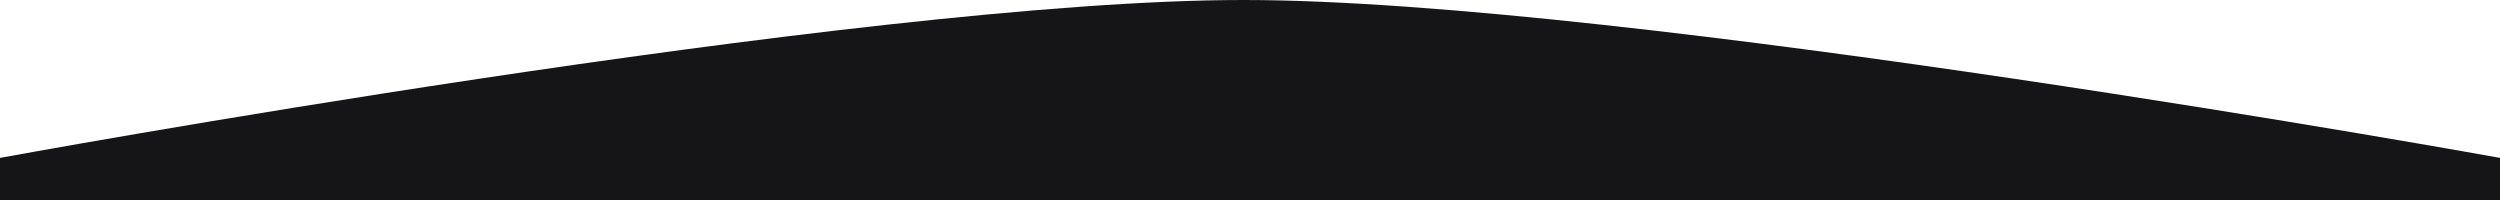
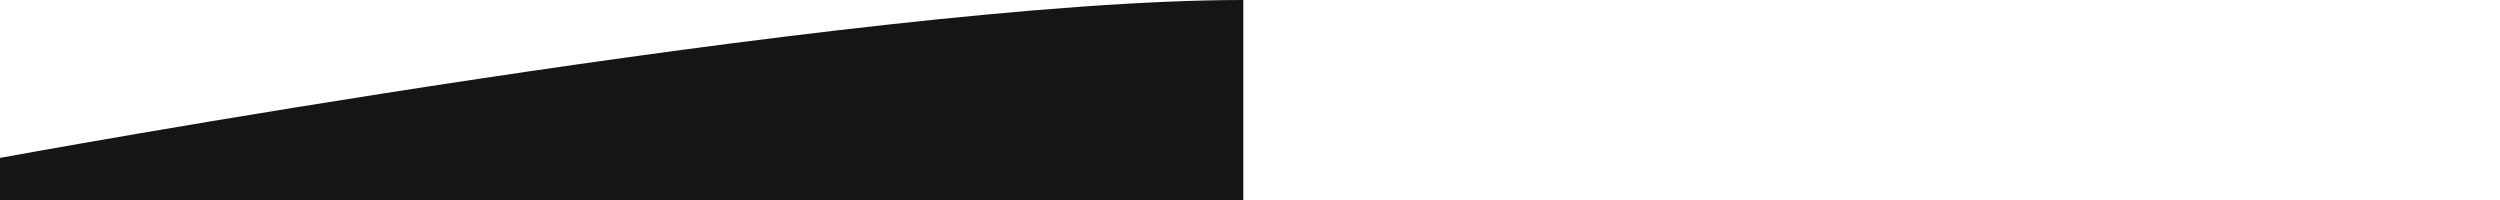
<svg xmlns="http://www.w3.org/2000/svg" width="375" height="30" viewBox="0 0 375 30" fill="none">
-   <path d="M0 23.684C0 23.684 129 0 186.5 0C244 0 375 23.684 375 23.684V30H0V23.684Z" fill="#151517" />
+   <path d="M0 23.684C0 23.684 129 0 186.5 0V30H0V23.684Z" fill="#151517" />
</svg>